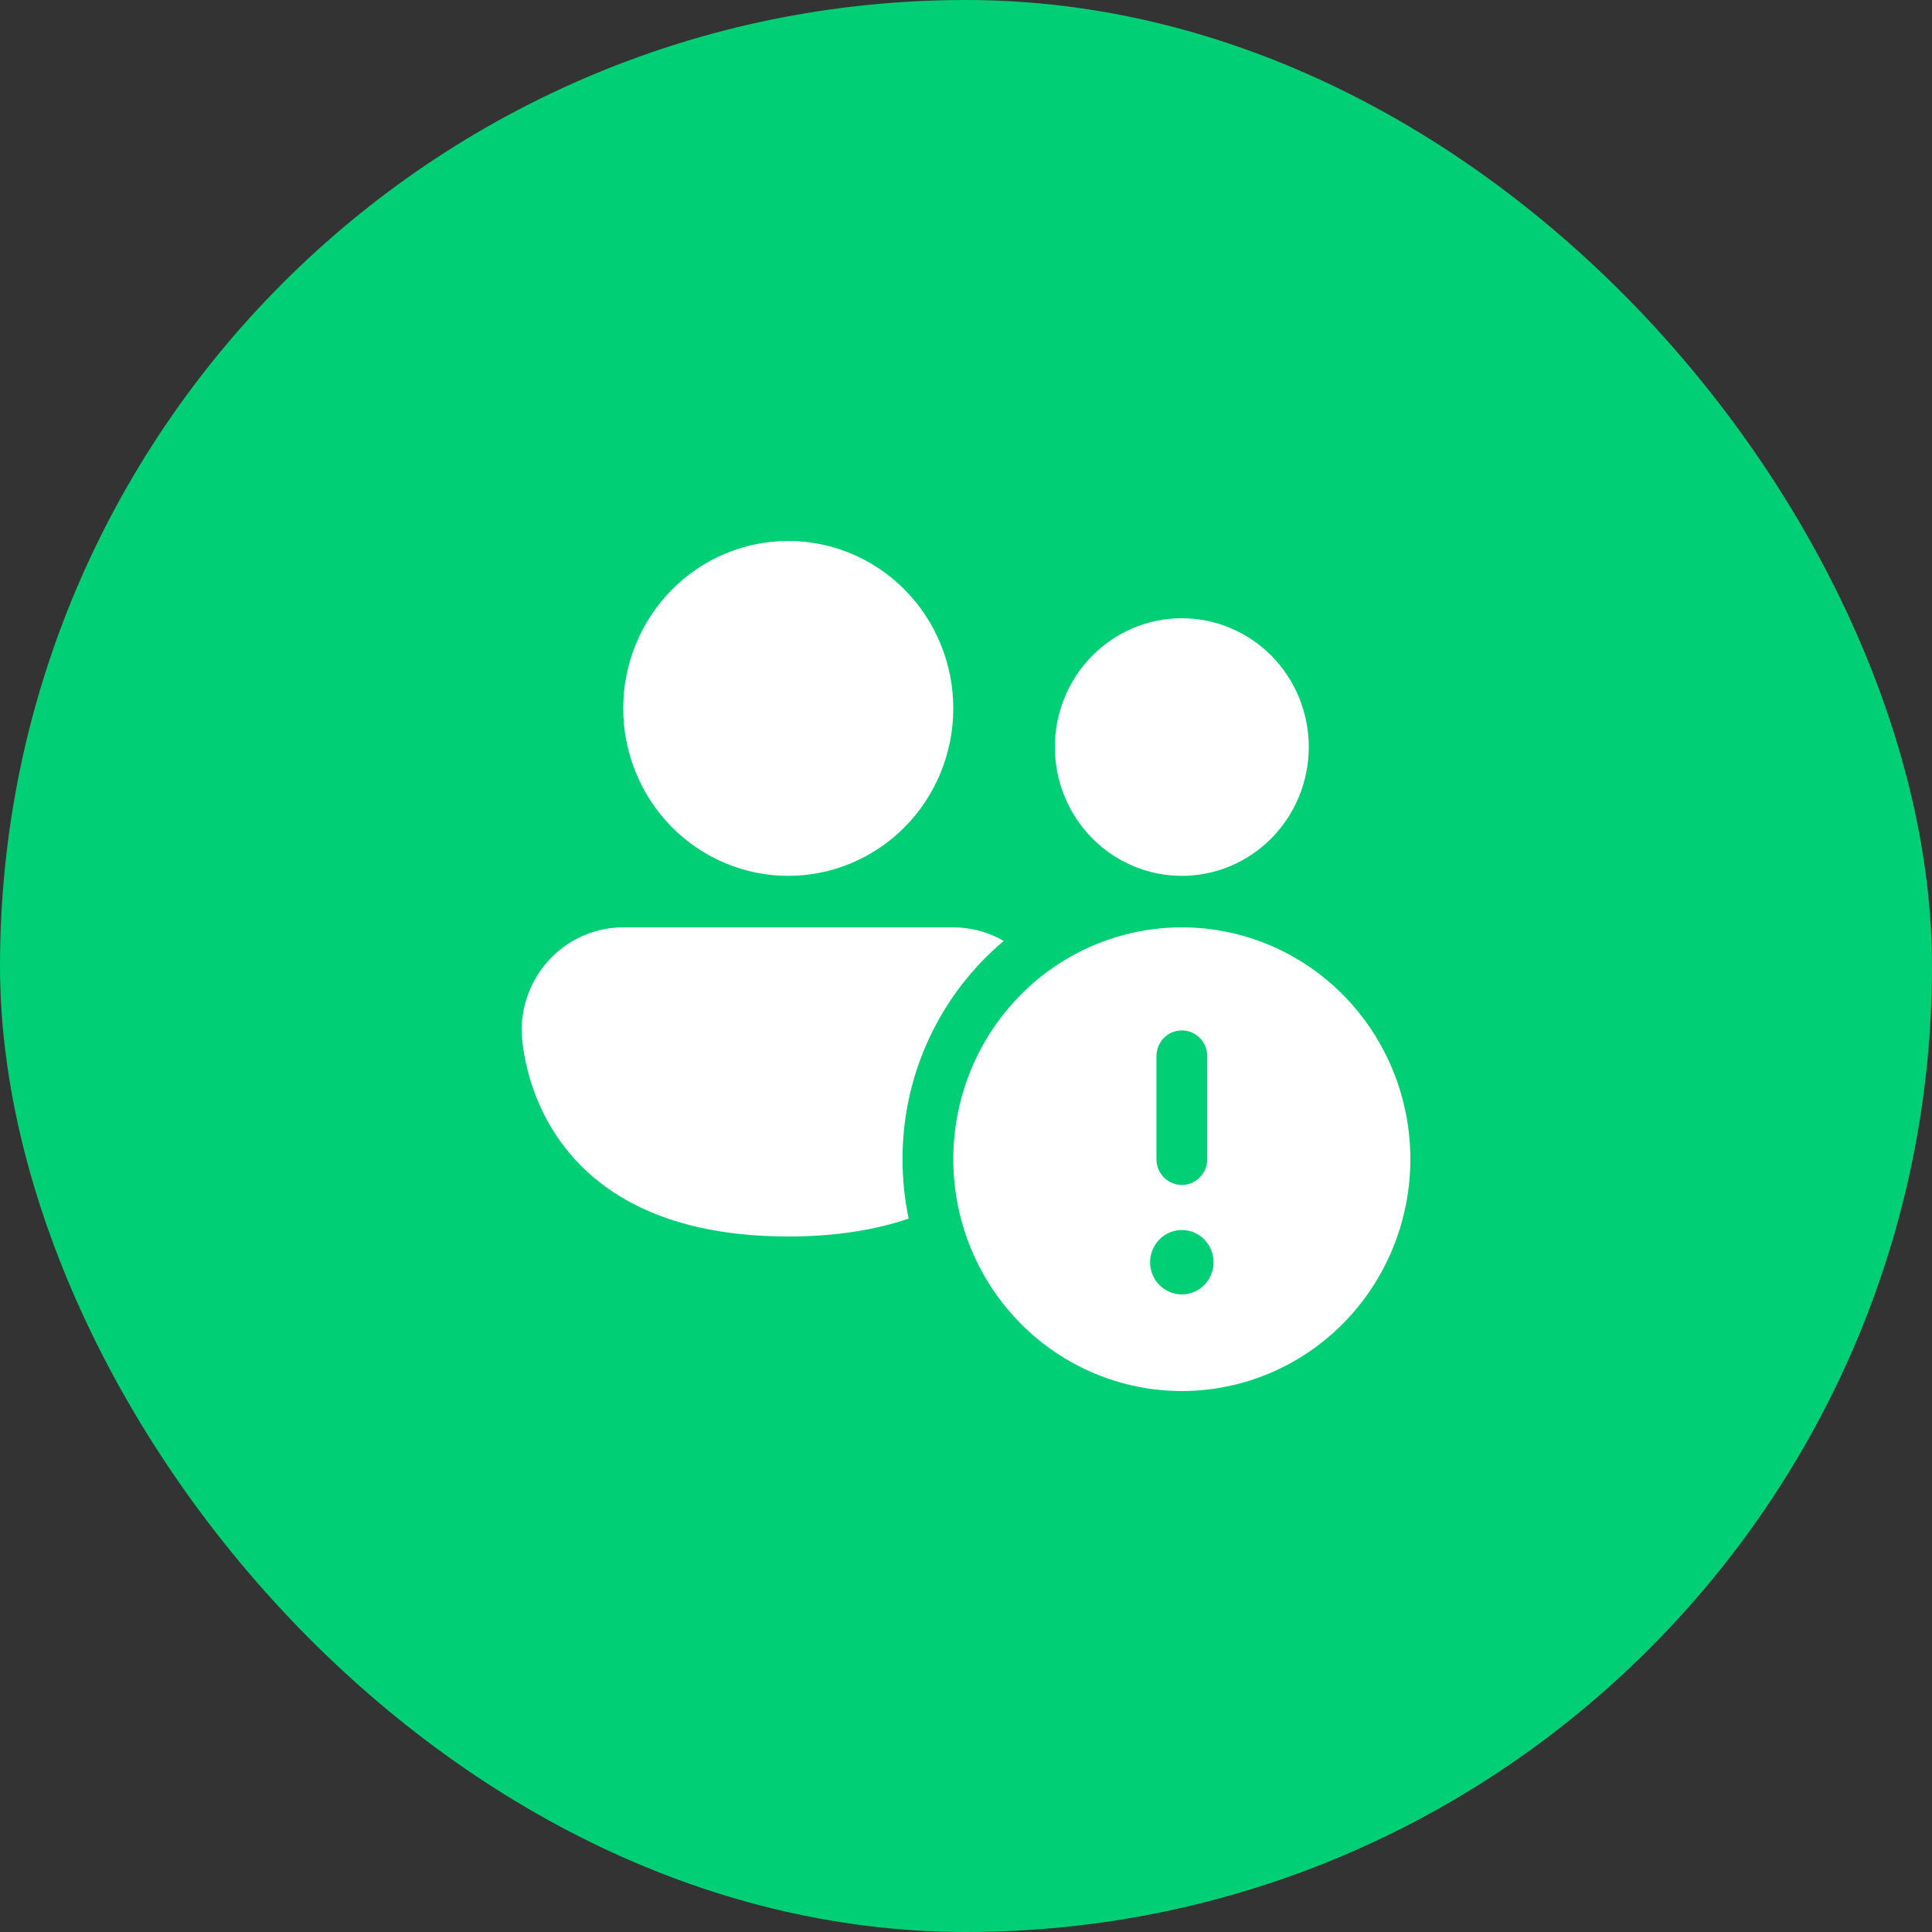
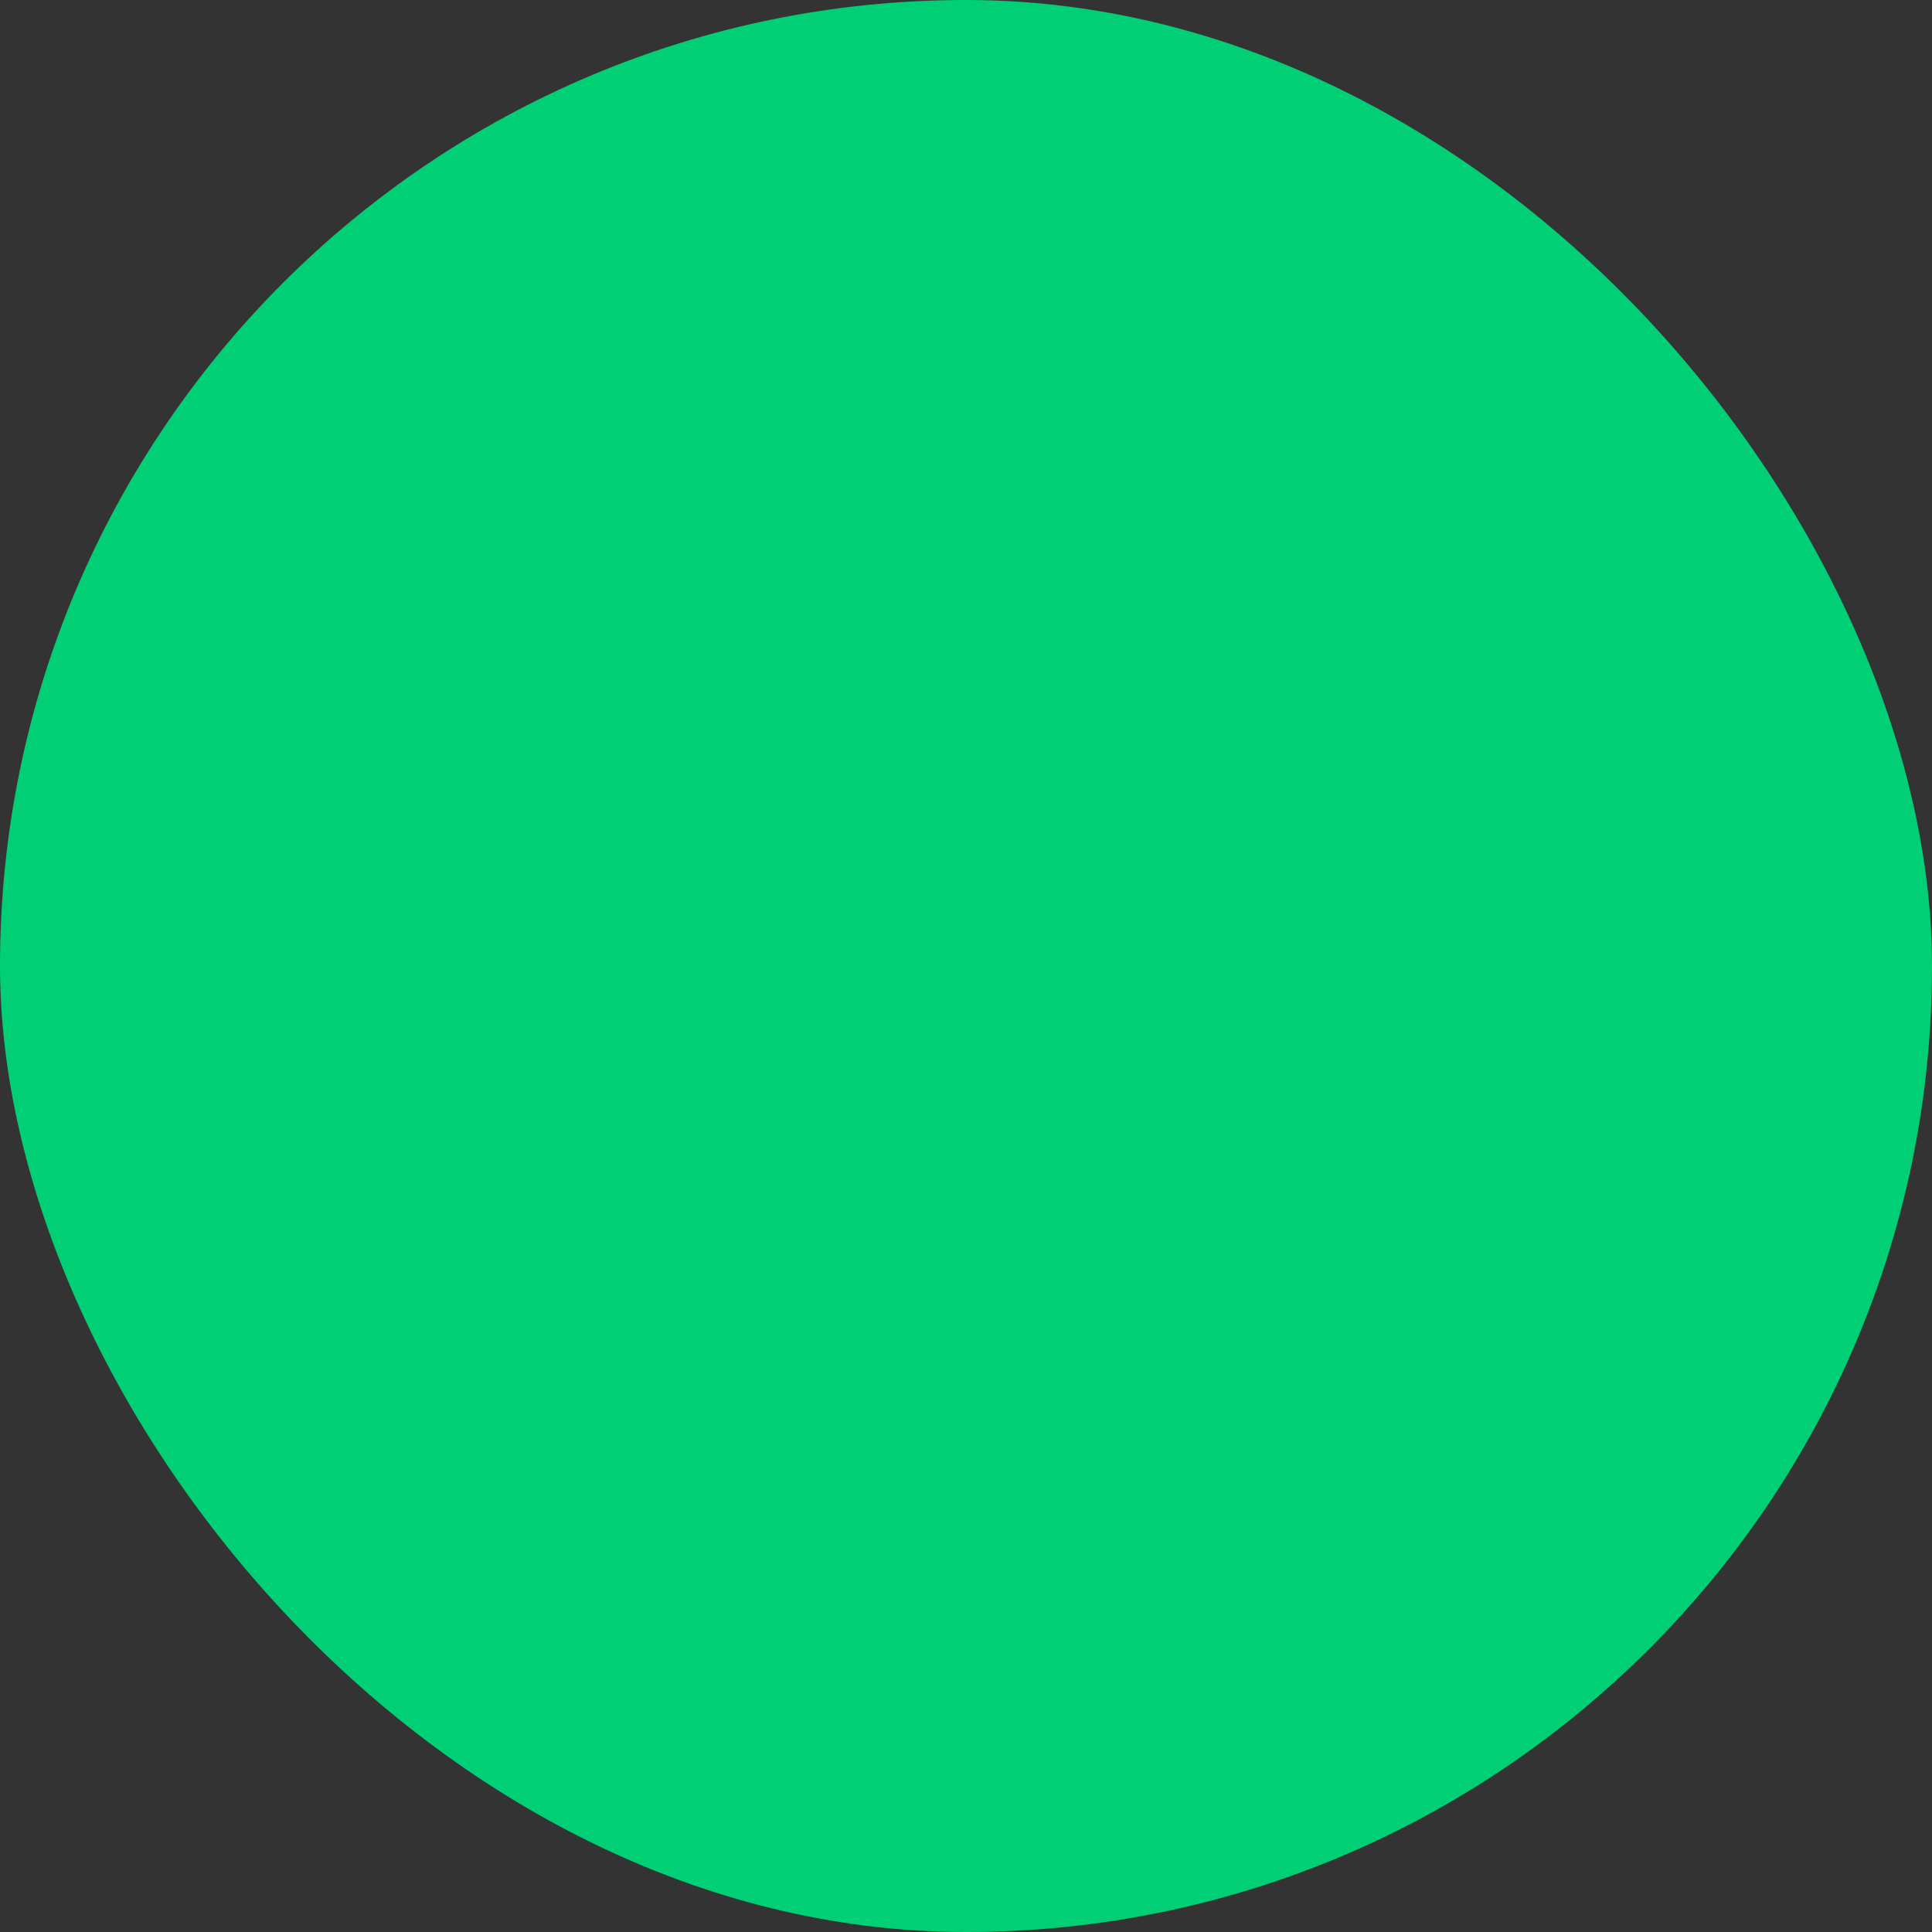
<svg xmlns="http://www.w3.org/2000/svg" width="50" height="50" viewBox="0 0 50 50" fill="none">
  <rect x="0" y="0" width="50" height="50" fill="#333333" stroke="none" />
  <rect width="50" height="50" rx="25" fill="#00CF75" />
-   <path d="M20.4 22.667C21.533 22.667 22.619 22.21 23.42 21.398C24.221 20.585 24.671 19.483 24.671 18.333C24.671 17.184 24.221 16.082 23.42 15.269C22.619 14.457 21.533 14 20.4 14C19.267 14 18.181 14.457 17.38 15.269C16.579 16.082 16.129 17.184 16.129 18.333C16.129 19.483 16.579 20.585 17.38 21.398C18.181 22.21 19.267 22.667 20.4 22.667ZM33.871 19.333C33.871 20.217 33.525 21.065 32.909 21.69C32.293 22.316 31.457 22.667 30.586 22.667C29.714 22.667 28.879 22.316 28.262 21.69C27.646 21.065 27.3 20.217 27.3 19.333C27.3 18.449 27.646 17.601 28.262 16.976C28.879 16.351 29.714 16 30.586 16C31.457 16 32.293 16.351 32.909 16.976C33.525 17.601 33.871 18.449 33.871 19.333ZM23.357 30C23.357 27.728 24.376 25.696 25.977 24.351C25.579 24.12 25.129 24 24.671 24H16.129C15.431 24 14.763 24.281 14.27 24.781C13.777 25.281 13.5 25.959 13.5 26.667C13.5 26.667 13.5 32 20.4 32C21.652 32 22.678 31.824 23.516 31.537C23.41 31.032 23.357 30.517 23.357 30ZM36.5 30C36.5 31.591 35.877 33.117 34.768 34.243C33.659 35.368 32.154 36 30.586 36C29.017 36 27.513 35.368 26.404 34.243C25.294 33.117 24.671 31.591 24.671 30C24.671 28.409 25.294 26.883 26.404 25.757C27.513 24.632 29.017 24 30.586 24C32.154 24 33.659 24.632 34.768 25.757C35.877 26.883 36.5 28.409 36.5 30ZM30.586 26.667C30.411 26.667 30.244 26.737 30.121 26.862C29.998 26.987 29.929 27.157 29.929 27.333V30C29.929 30.177 29.998 30.346 30.121 30.471C30.244 30.596 30.411 30.667 30.586 30.667C30.76 30.667 30.927 30.596 31.05 30.471C31.174 30.346 31.243 30.177 31.243 30V27.333C31.243 27.157 31.174 26.987 31.05 26.862C30.927 26.737 30.76 26.667 30.586 26.667ZM30.586 33.5C30.804 33.5 31.012 33.412 31.167 33.256C31.321 33.1 31.407 32.888 31.407 32.667C31.407 32.446 31.321 32.234 31.167 32.077C31.012 31.921 30.804 31.833 30.586 31.833C30.368 31.833 30.159 31.921 30.005 32.077C29.851 32.234 29.764 32.446 29.764 32.667C29.764 32.888 29.851 33.1 30.005 33.256C30.159 33.412 30.368 33.5 30.586 33.5Z" fill="white" />
</svg>